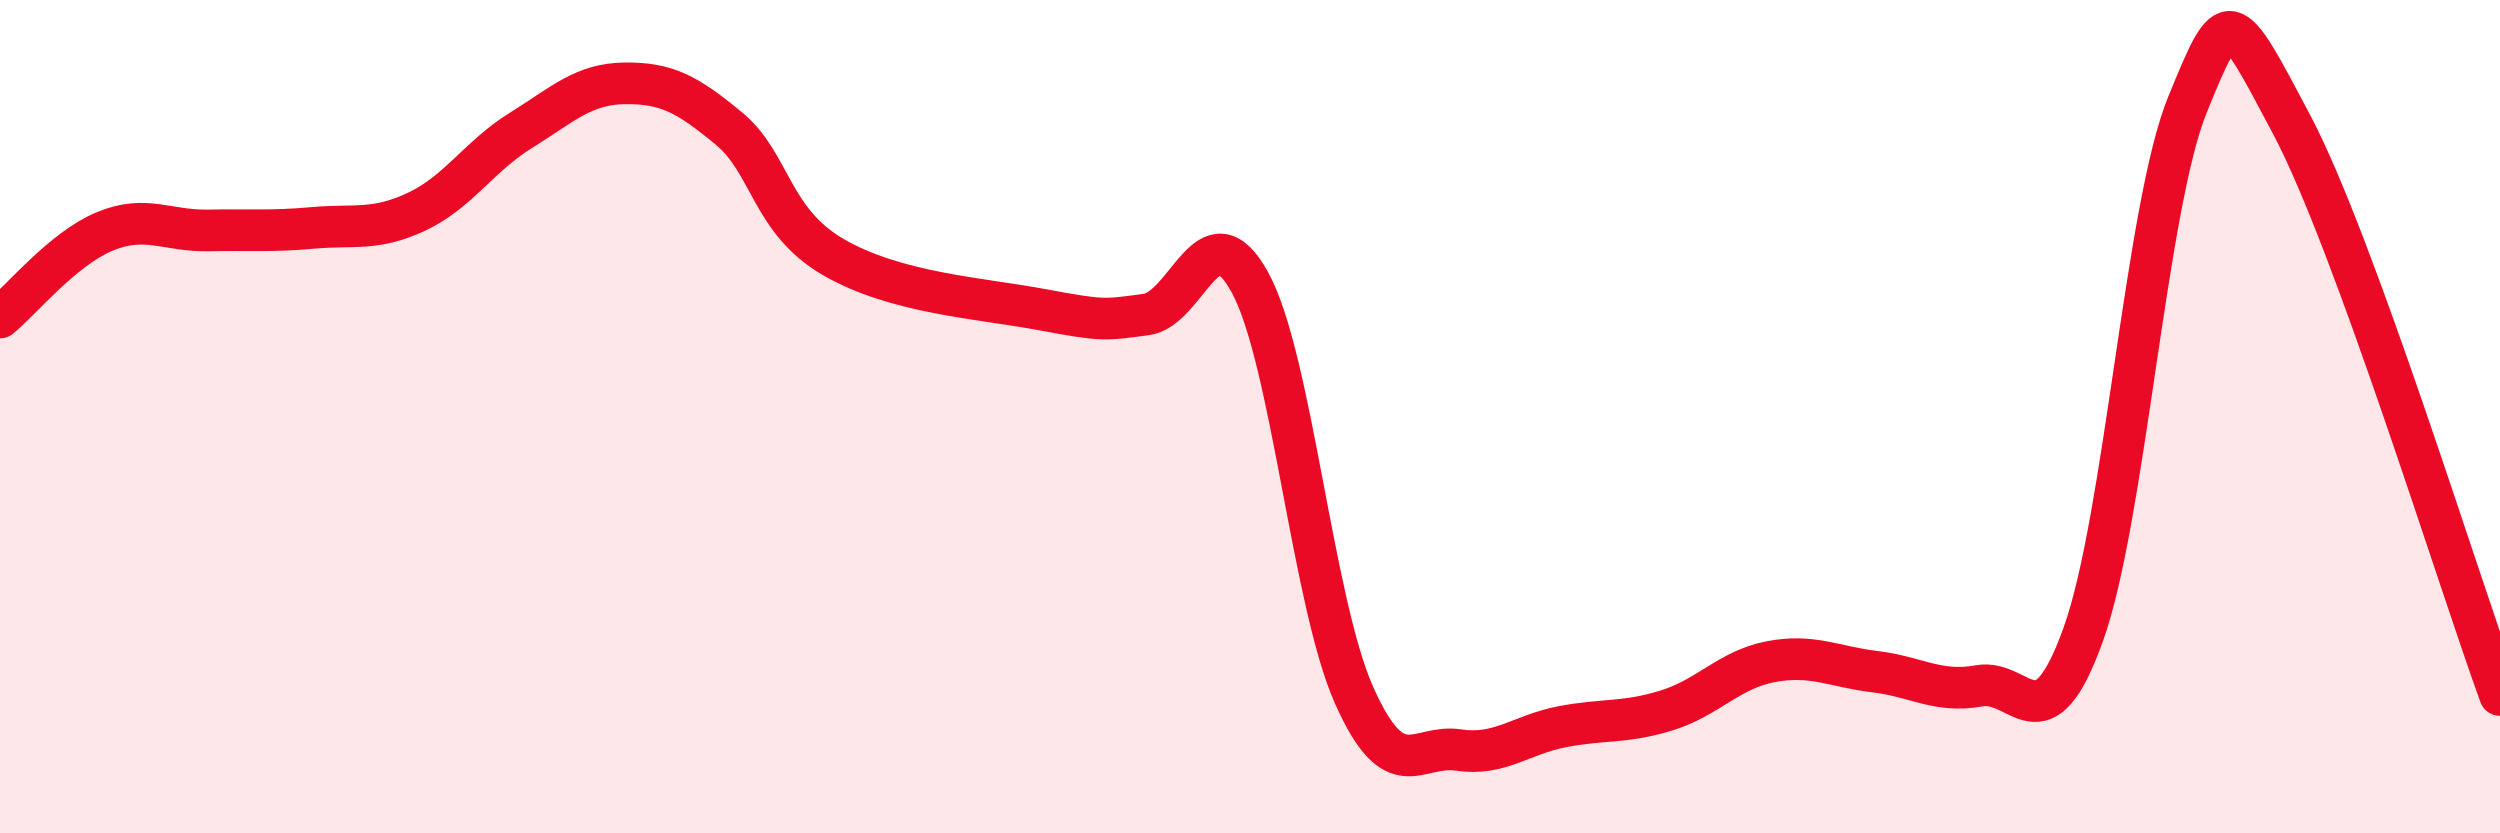
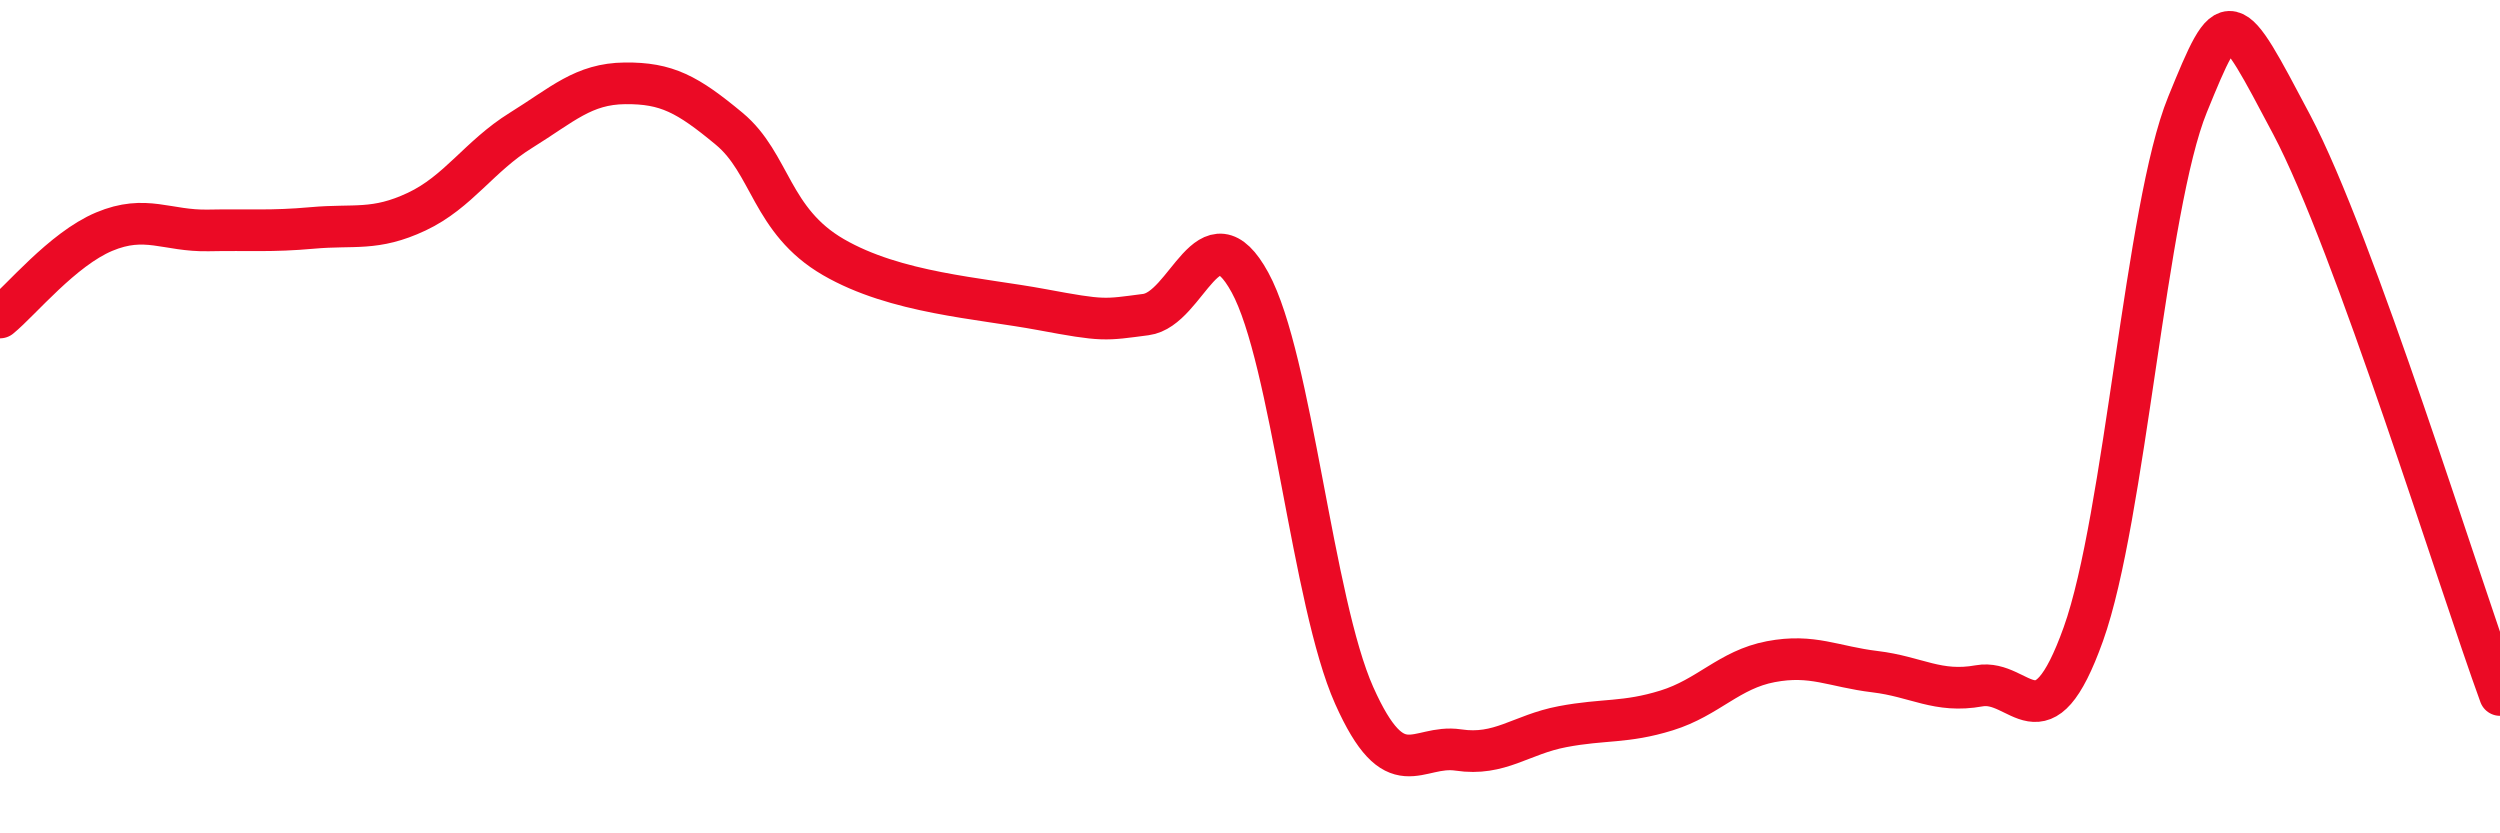
<svg xmlns="http://www.w3.org/2000/svg" width="60" height="20" viewBox="0 0 60 20">
-   <path d="M 0,7.62 C 0.5,7.21 1.5,5.98 2.5,5.56 C 3.5,5.14 4,5.55 5,5.53 C 6,5.51 6.5,5.56 7.5,5.47 C 8.5,5.38 9,5.55 10,5.08 C 11,4.61 11.5,3.75 12.5,3.13 C 13.5,2.51 14,2.01 15,2 C 16,1.99 16.5,2.26 17.5,3.09 C 18.5,3.92 18.5,5.3 20,6.17 C 21.5,7.04 23.5,7.15 25,7.43 C 26.5,7.71 26.5,7.68 27.5,7.55 C 28.5,7.42 29,4.95 30,6.78 C 31,8.61 31.5,14.45 32.5,16.69 C 33.5,18.93 34,17.85 35,18 C 36,18.15 36.5,17.63 37.5,17.44 C 38.5,17.25 39,17.36 40,17.05 C 41,16.74 41.5,16.07 42.5,15.88 C 43.5,15.69 44,16 45,16.12 C 46,16.24 46.5,16.64 47.5,16.46 C 48.5,16.28 49,18.01 50,15.22 C 51,12.43 51.5,4.96 52.5,2.51 C 53.5,0.06 53.5,0.16 55,2.99 C 56.5,5.82 59,13.94 60,16.68L60 20L0 20Z" fill="#EB0A25" opacity="0.1" stroke-linecap="round" stroke-linejoin="round" />
  <path d="M 0,7.62 C 0.5,7.21 1.5,5.98 2.5,5.56 C 3.5,5.14 4,5.55 5,5.53 C 6,5.51 6.5,5.56 7.5,5.47 C 8.5,5.38 9,5.55 10,5.08 C 11,4.61 11.5,3.75 12.5,3.13 C 13.5,2.51 14,2.01 15,2 C 16,1.99 16.5,2.26 17.5,3.09 C 18.5,3.92 18.5,5.3 20,6.17 C 21.5,7.04 23.5,7.15 25,7.43 C 26.5,7.71 26.5,7.68 27.5,7.55 C 28.5,7.42 29,4.95 30,6.78 C 31,8.61 31.5,14.45 32.5,16.69 C 33.5,18.93 34,17.85 35,18 C 36,18.15 36.5,17.63 37.5,17.44 C 38.5,17.25 39,17.36 40,17.05 C 41,16.74 41.5,16.07 42.5,15.88 C 43.5,15.69 44,16 45,16.12 C 46,16.24 46.5,16.64 47.5,16.46 C 48.5,16.28 49,18.01 50,15.22 C 51,12.43 51.5,4.96 52.5,2.51 C 53.5,0.06 53.5,0.16 55,2.99 C 56.5,5.82 59,13.94 60,16.68" stroke="#EB0A25" stroke-width="1" fill="none" stroke-linecap="round" stroke-linejoin="round" />
</svg>